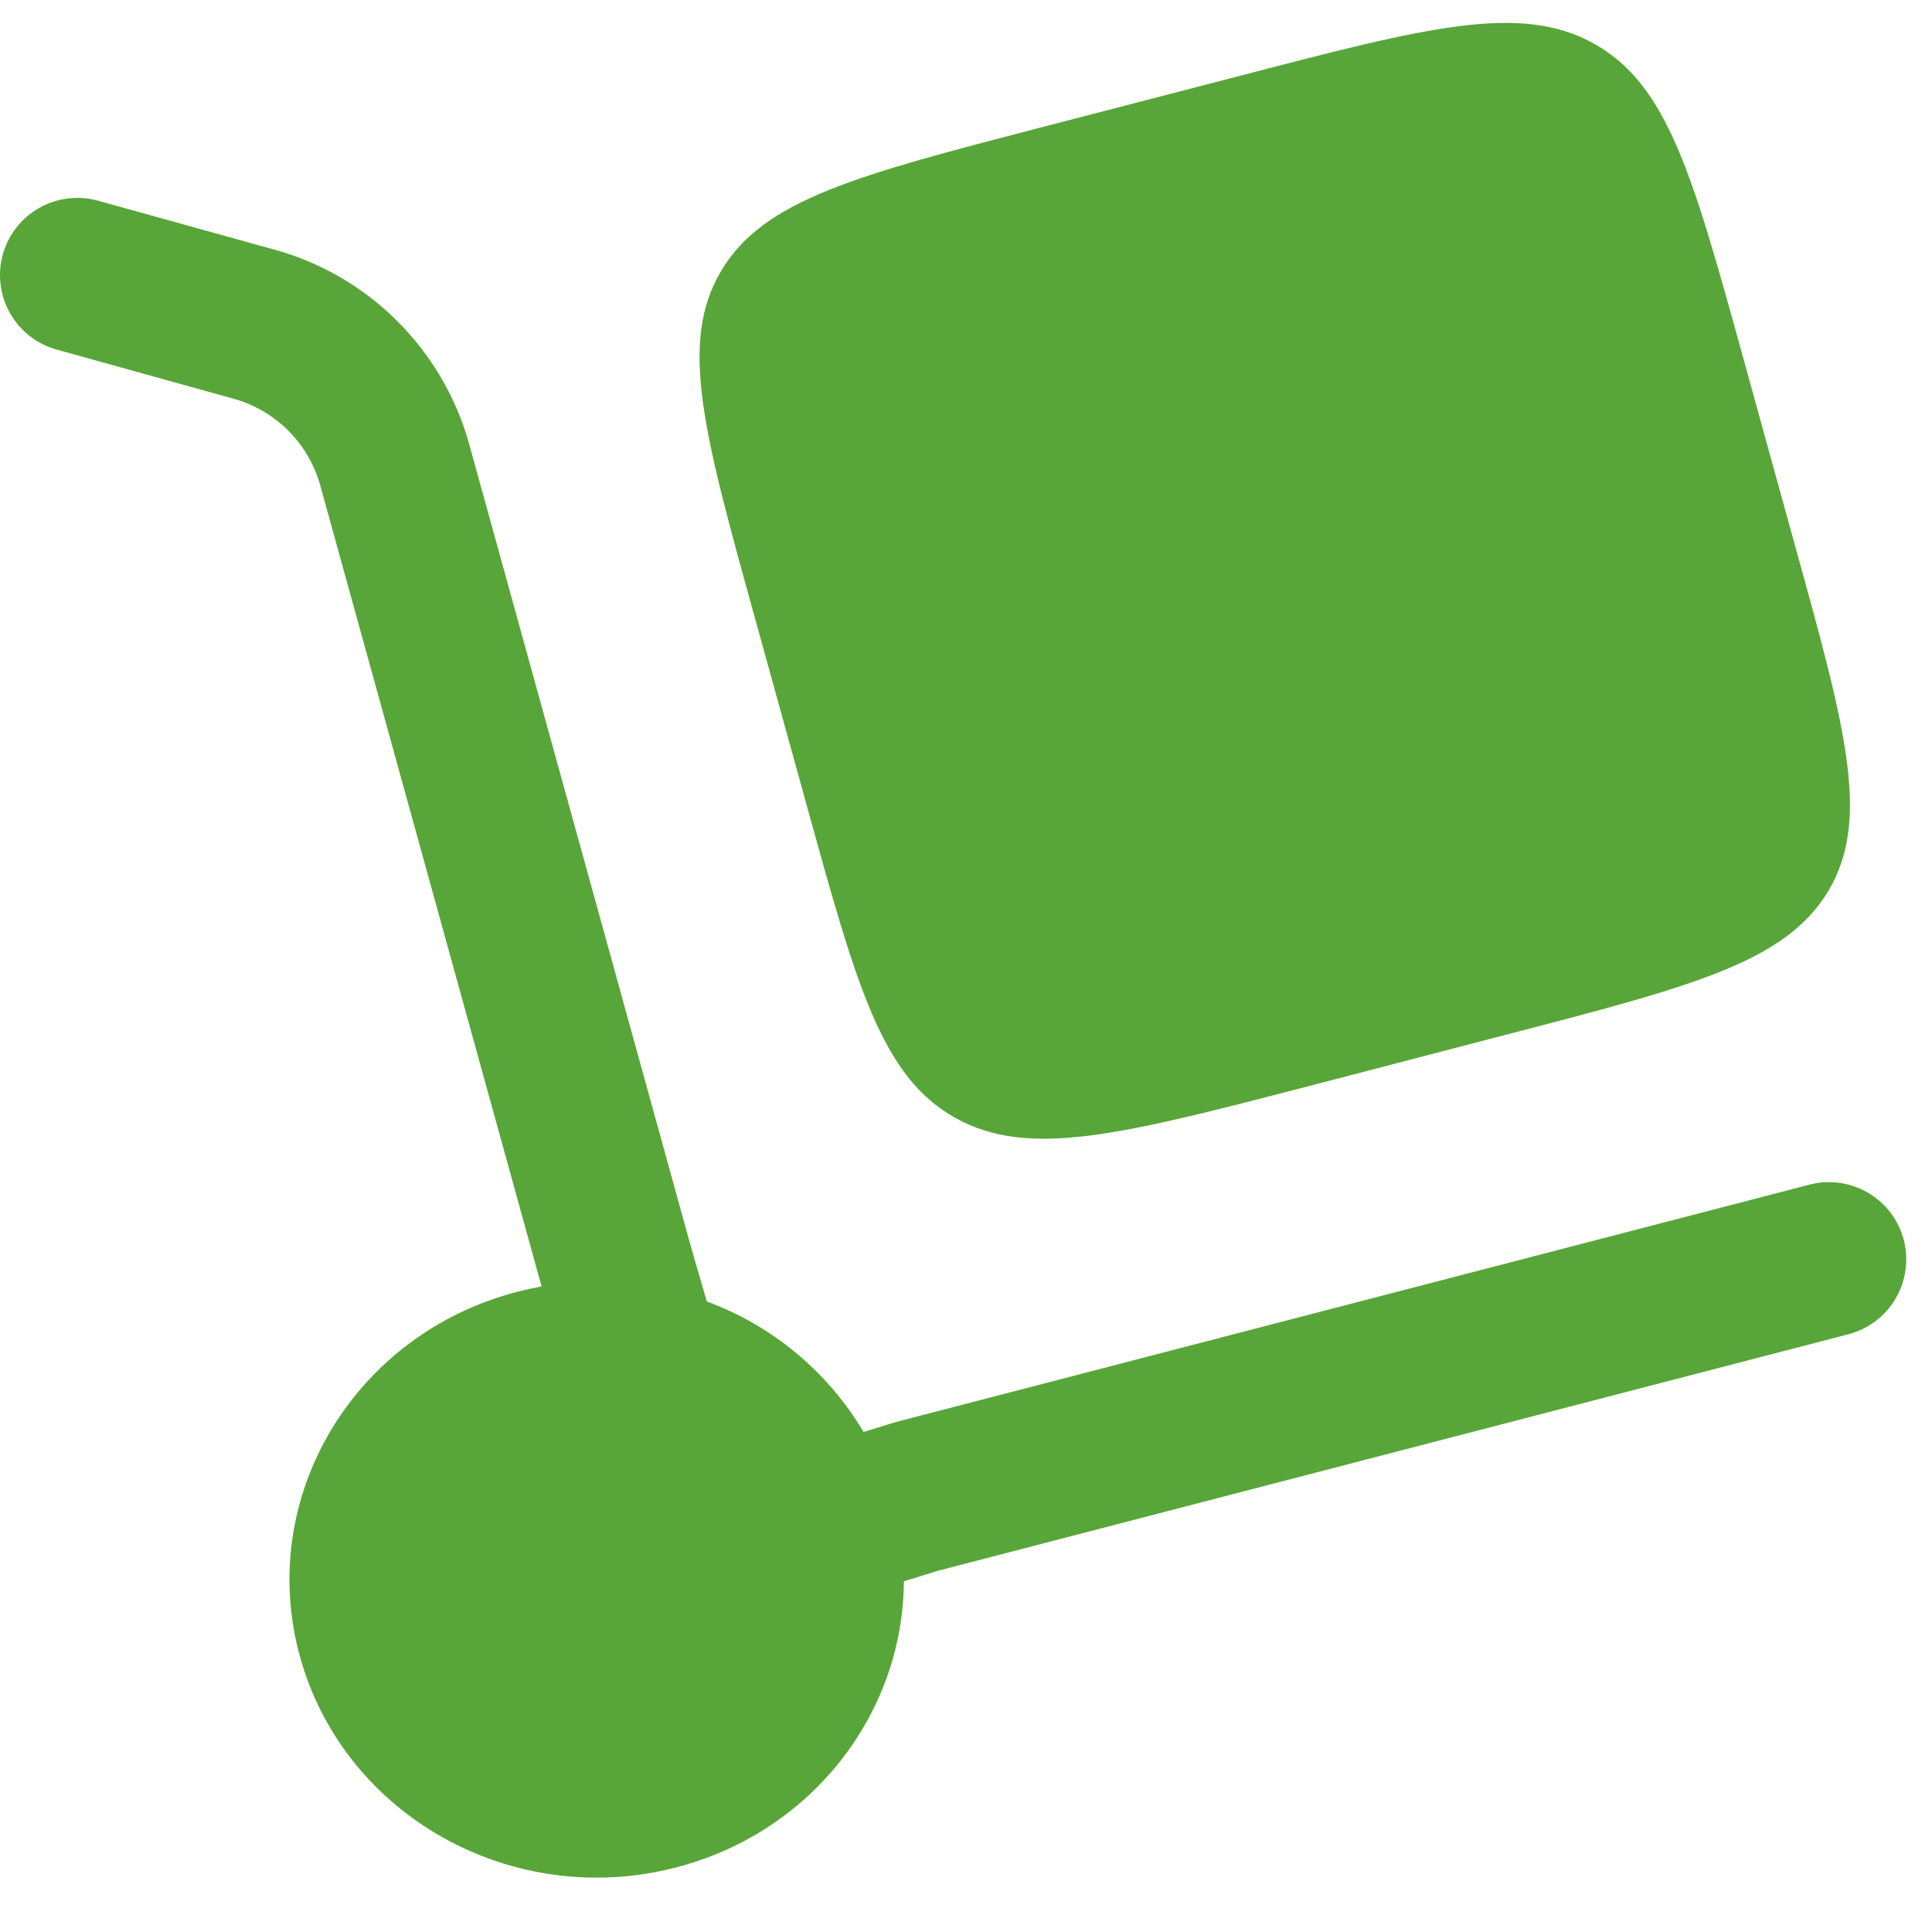
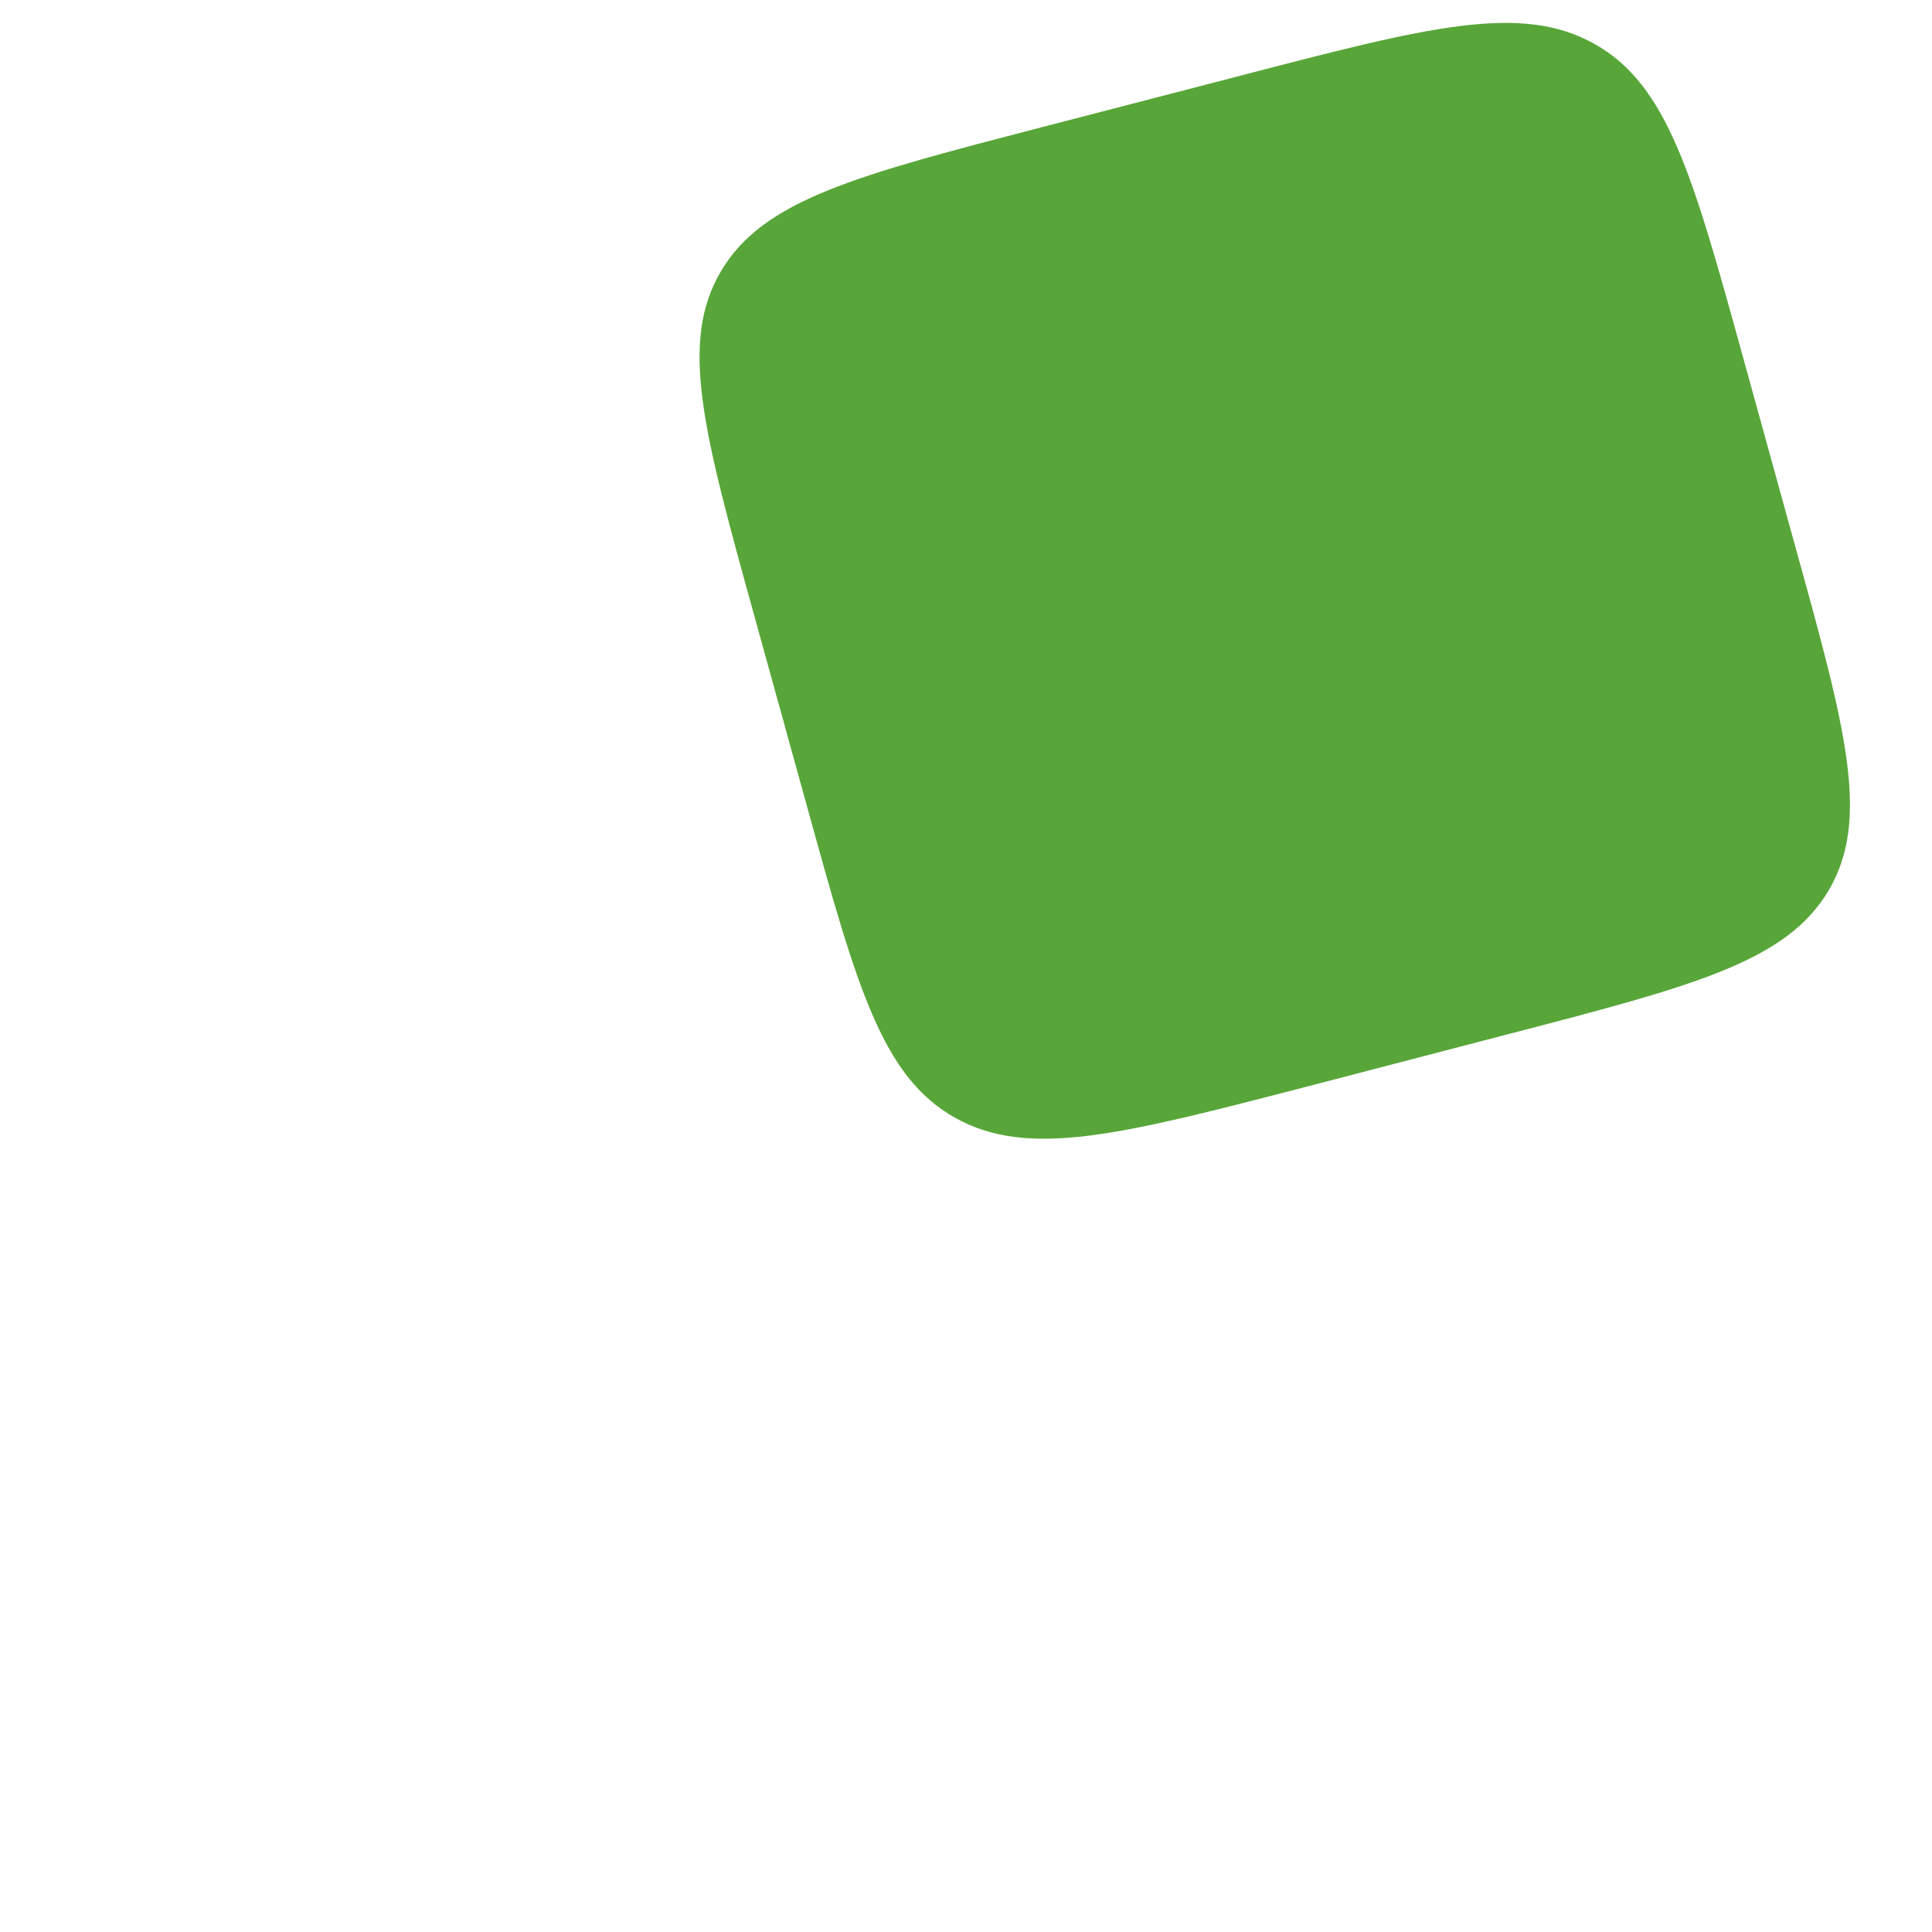
<svg xmlns="http://www.w3.org/2000/svg" width="25" height="25" viewBox="0 0 25 25" fill="none">
  <path d="M9.752 7.937L10.439 10.421C11.085 12.761 11.408 13.932 12.359 14.464C13.309 14.997 14.516 14.682 16.929 14.056L19.489 13.389C21.903 12.762 23.109 12.449 23.659 11.528C24.208 10.605 23.885 9.434 23.237 7.094L22.552 4.612C21.905 2.27 21.581 1.1 20.632 0.568C19.68 0.034 18.473 0.349 16.06 0.977L13.5 1.641C11.087 2.268 9.88 2.582 9.332 3.505C8.783 4.426 9.105 5.597 9.752 7.937Z" fill="#58A639" />
-   <path d="M0.036 3.293C0.071 3.167 0.131 3.048 0.212 2.945C0.293 2.841 0.394 2.755 0.508 2.69C0.622 2.625 0.748 2.584 0.879 2.568C1.009 2.552 1.142 2.562 1.268 2.597L3.539 3.227C4.141 3.39 4.689 3.707 5.132 4.146C5.575 4.585 5.897 5.131 6.067 5.731L8.935 16.112L9.146 16.841C9.996 17.154 10.712 17.751 11.175 18.53L11.588 18.402L23.415 15.329C23.542 15.296 23.674 15.288 23.804 15.306C23.934 15.325 24.06 15.368 24.173 15.434C24.286 15.501 24.385 15.589 24.465 15.694C24.544 15.799 24.602 15.918 24.635 16.045C24.668 16.172 24.676 16.305 24.657 16.435C24.639 16.565 24.596 16.69 24.529 16.803C24.463 16.917 24.375 17.016 24.27 17.095C24.165 17.174 24.046 17.232 23.919 17.265L12.136 20.326L11.696 20.462C11.688 22.156 10.519 23.705 8.75 24.164C6.63 24.716 4.45 23.494 3.882 21.438C3.314 19.383 4.572 17.267 6.692 16.716C6.798 16.689 6.903 16.666 7.008 16.646L4.139 6.263C4.061 5.996 3.916 5.754 3.718 5.56C3.519 5.366 3.274 5.226 3.006 5.155L0.734 4.524C0.607 4.489 0.488 4.429 0.385 4.349C0.281 4.268 0.195 4.167 0.13 4.053C0.065 3.939 0.024 3.813 0.008 3.682C-0.009 3.552 0.001 3.42 0.036 3.293Z" fill="#58A639" />
</svg>